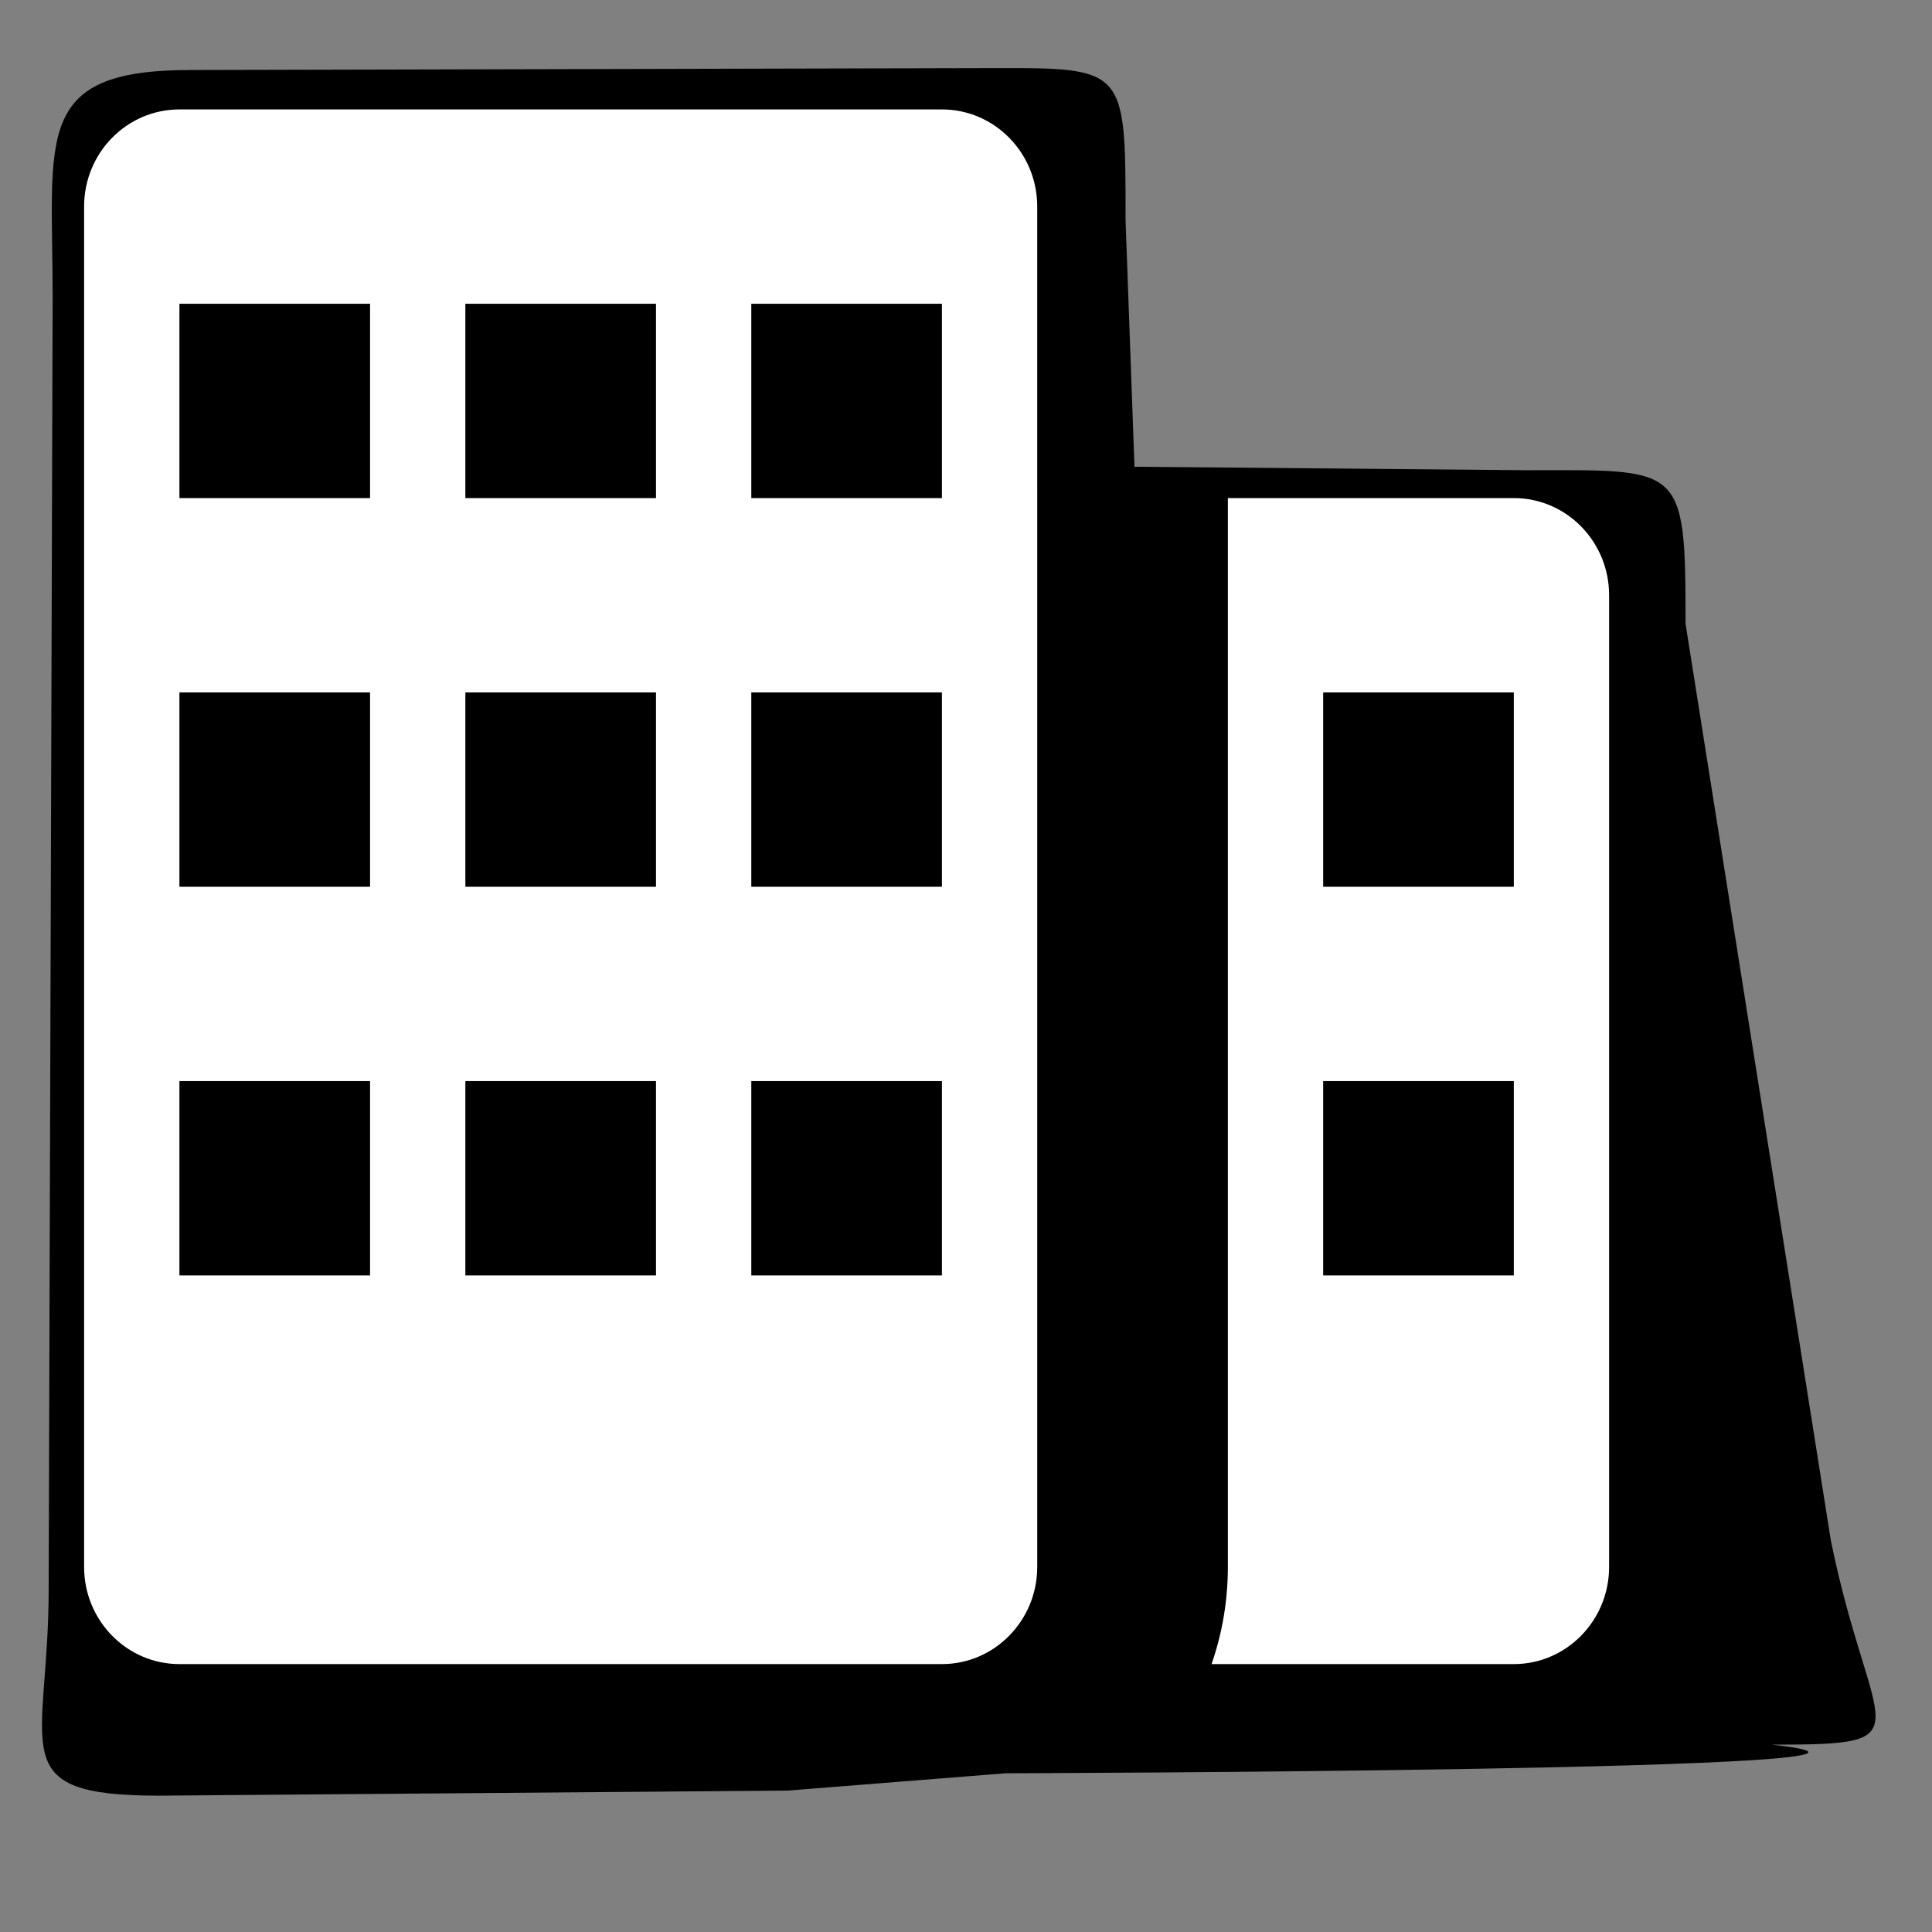
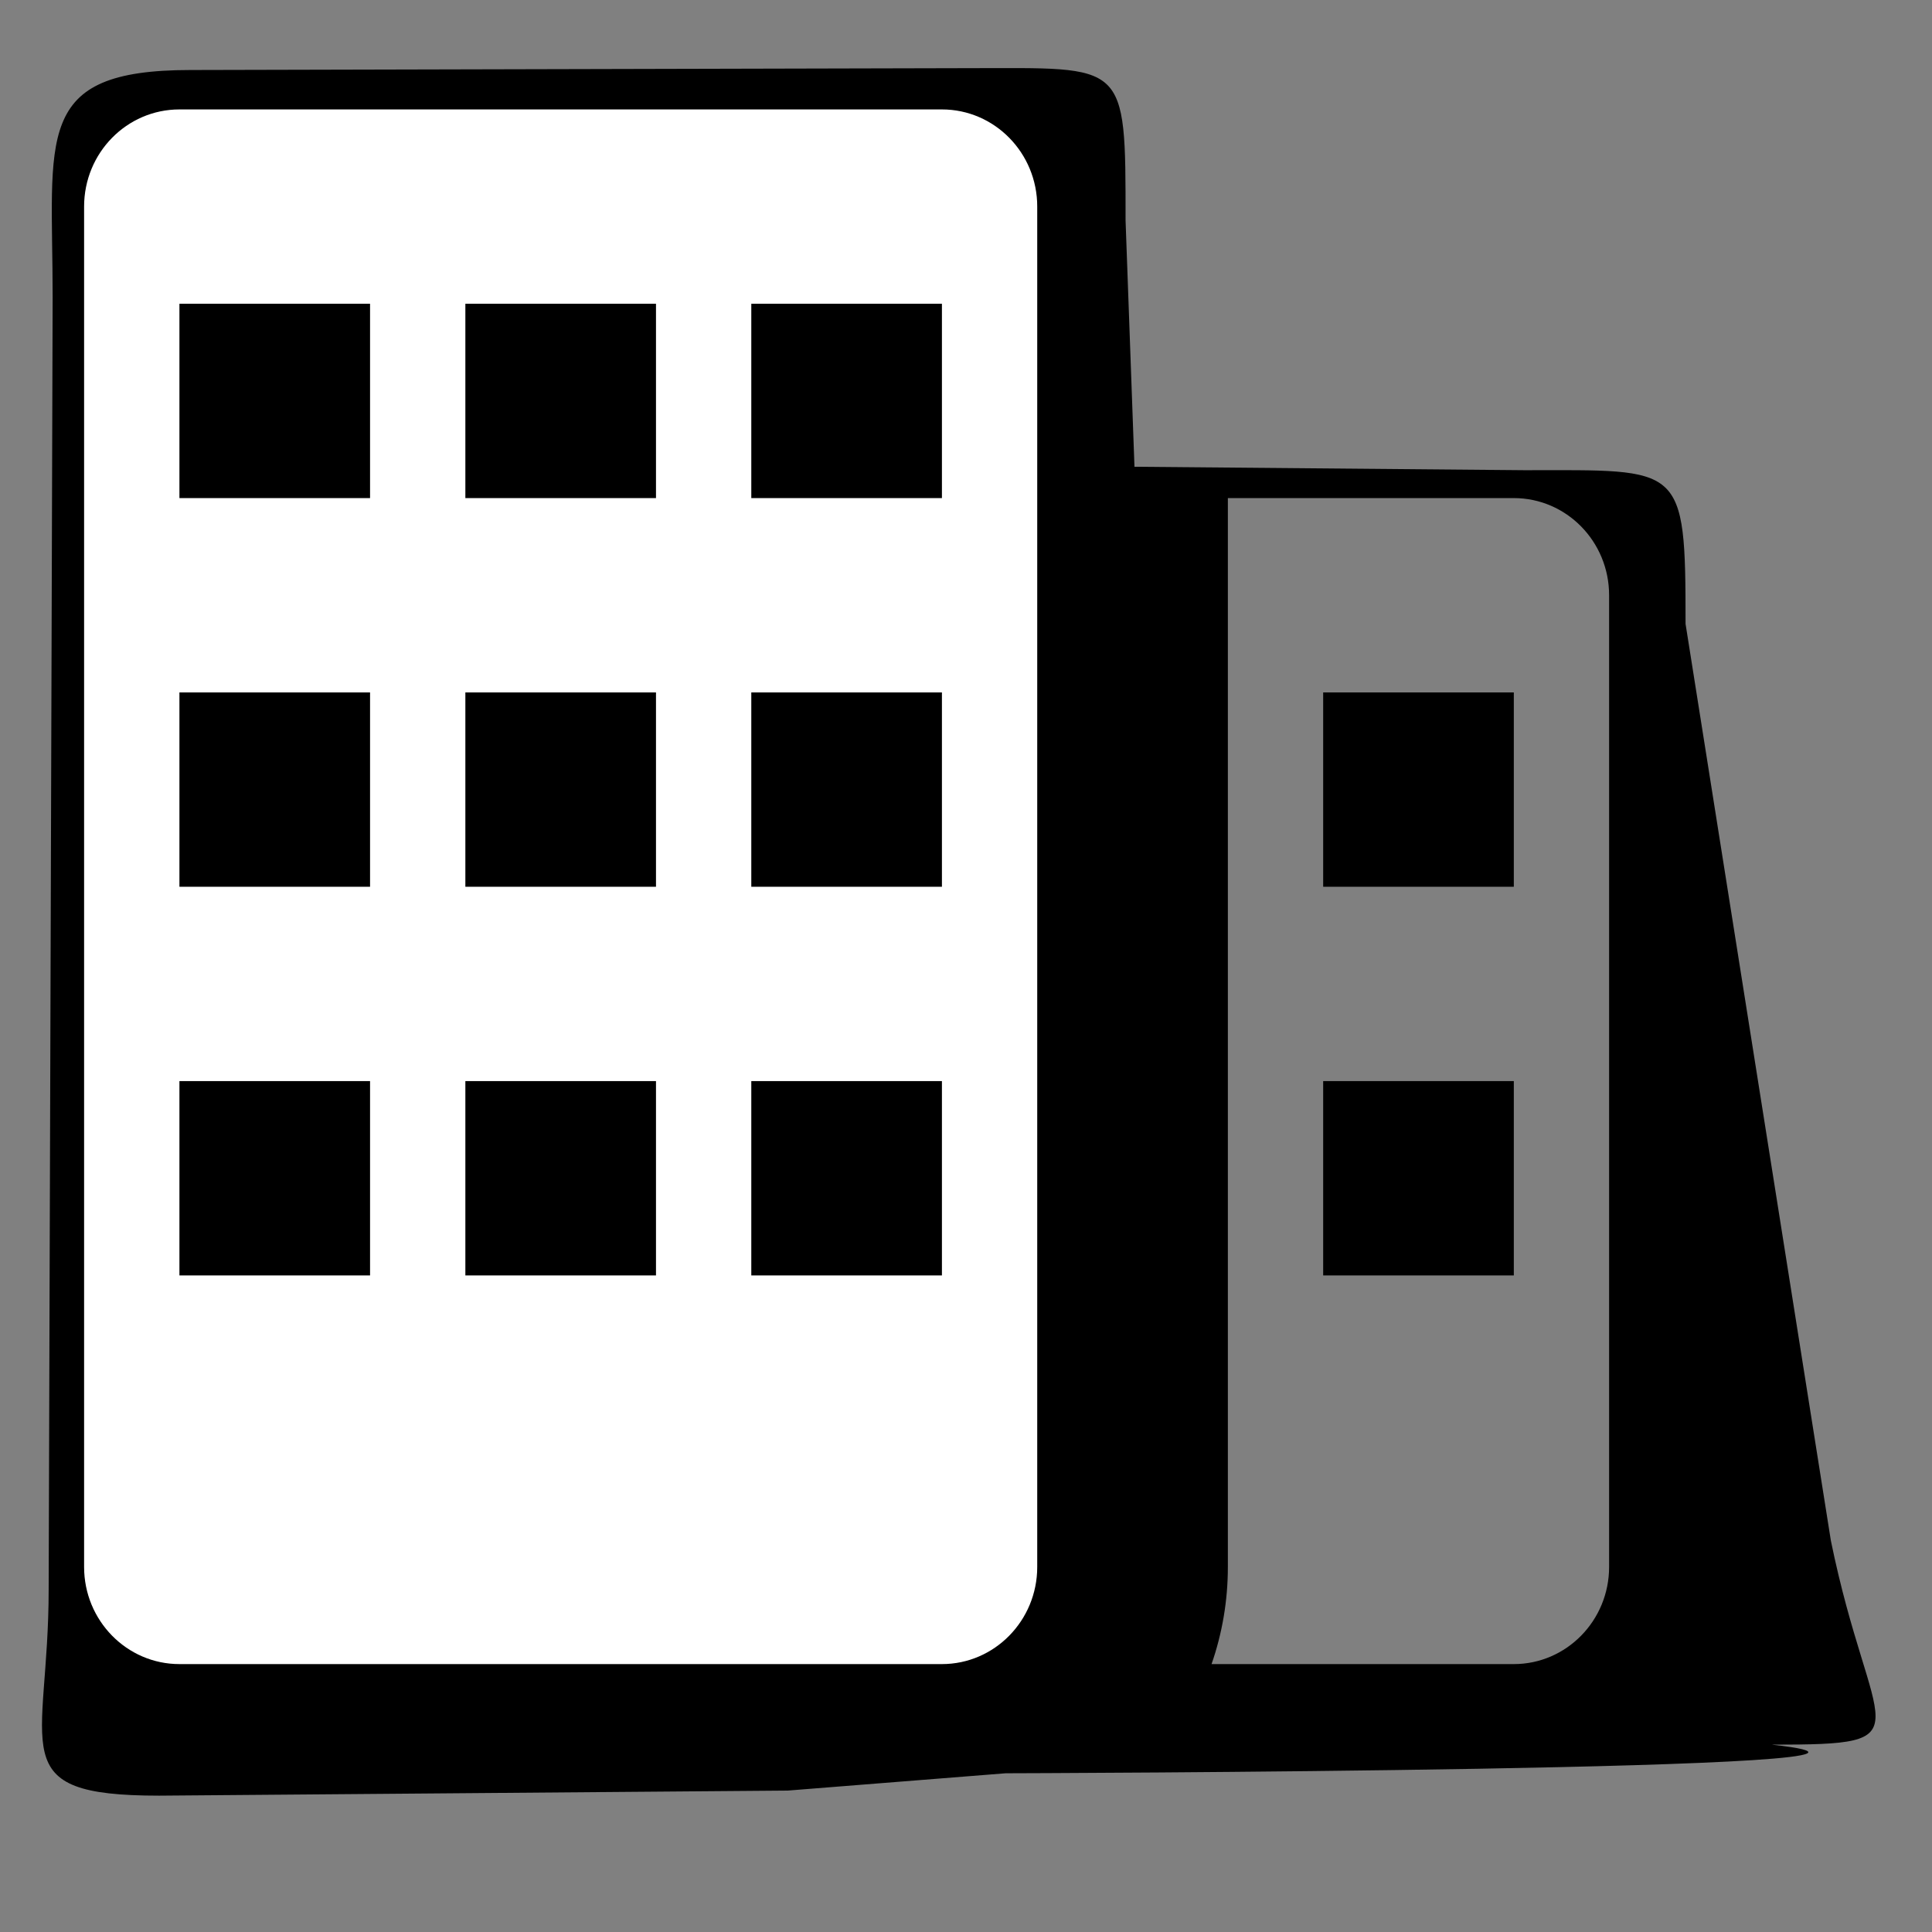
<svg xmlns="http://www.w3.org/2000/svg" width="100" height="100" viewBox="0 0 100 100" fill="none">
  <rect x="0" y="0" width="100" height="100" fill="#808080" stroke="none" />
  <path d="M53.714 5.534H4.201V86.667H53.714V5.534Z" fill="white" />
-   <path d="M83.512 25.356H39.734V86.419H83.512V25.356Z" fill="white" />
  <path fill-rule="evenodd" clip-rule="evenodd" d="M9.287 5.664C6.564 5.664 4.353 7.912 4.353 10.693V81.104C4.353 83.88 6.564 86.133 9.287 86.133H43.82H48.754C51.476 86.133 53.687 83.88 53.687 81.104V10.693C53.687 7.912 51.476 5.664 48.754 5.664H9.287ZM8.24 92.943L40.777 92.68L52.055 91.784C52.055 91.784 104.043 91.655 91.705 90.303C99.879 90.303 96.838 89.891 94.765 79.741L87.244 32.292C87.244 23.958 87.091 24.338 78.917 24.338L58.72 24.159L58.259 11.41C58.259 3.077 58.31 3.528 50.135 3.528L9.85 3.624C1.675 3.624 2.725 7.067 2.725 15.4L2.519 82.239C2.519 90.572 0.064 92.943 8.24 92.943ZM78.355 86.133H62.71C63.258 84.558 63.554 82.864 63.554 81.104V25.781H78.355C81.077 25.781 83.287 28.029 83.287 30.81V81.104C83.287 83.88 81.077 86.133 78.355 86.133ZM19.154 55.958H9.287V66.016H19.154V55.958ZM24.087 55.958H33.954V66.016H24.087V55.958ZM48.754 55.958H38.887V66.016H48.754V55.958ZM68.487 55.958H78.355V66.016H68.487V55.958ZM78.355 35.839H68.487V45.899H78.355V35.839ZM9.287 35.839H19.154V45.899H9.287V35.839ZM33.954 35.839H24.087V45.899H33.954V35.839ZM38.887 35.839H48.754V45.899H38.887V35.839ZM19.154 15.723H9.287V25.781H19.154V15.723ZM24.087 15.723H33.954V25.781H24.087V15.723ZM48.754 15.723H38.887V25.781H48.754V15.723Z" fill="black" />
</svg>